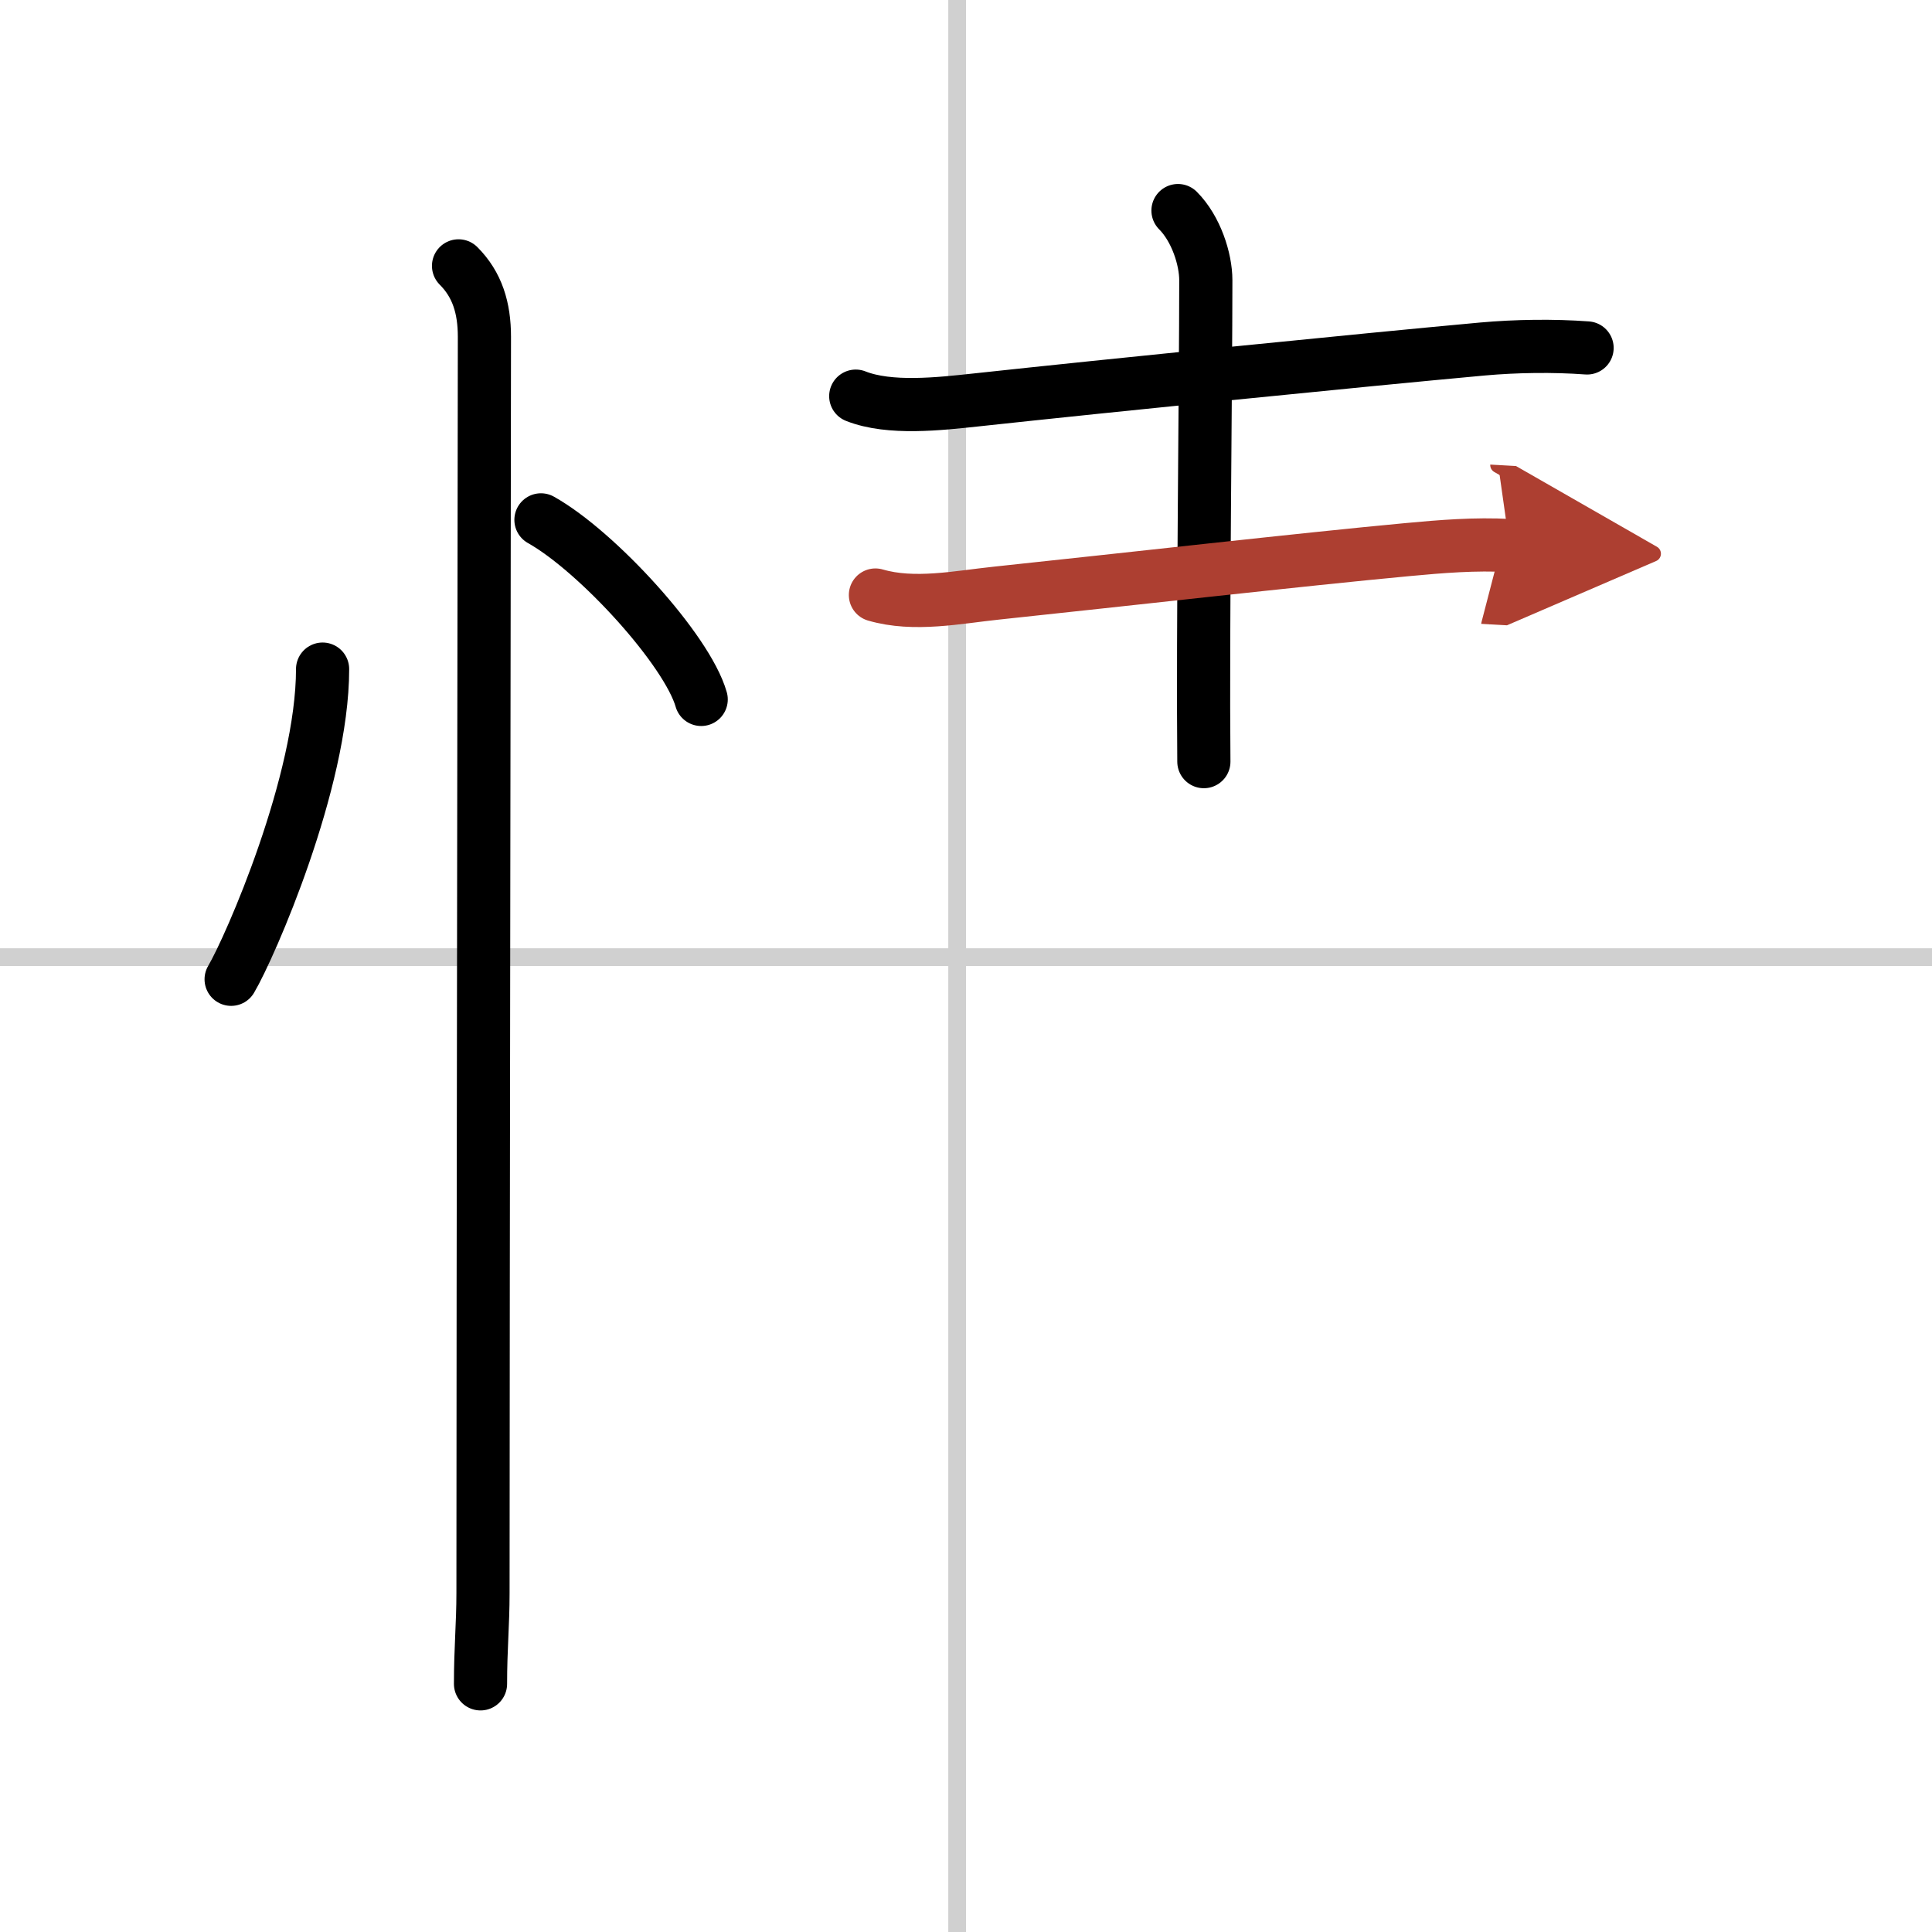
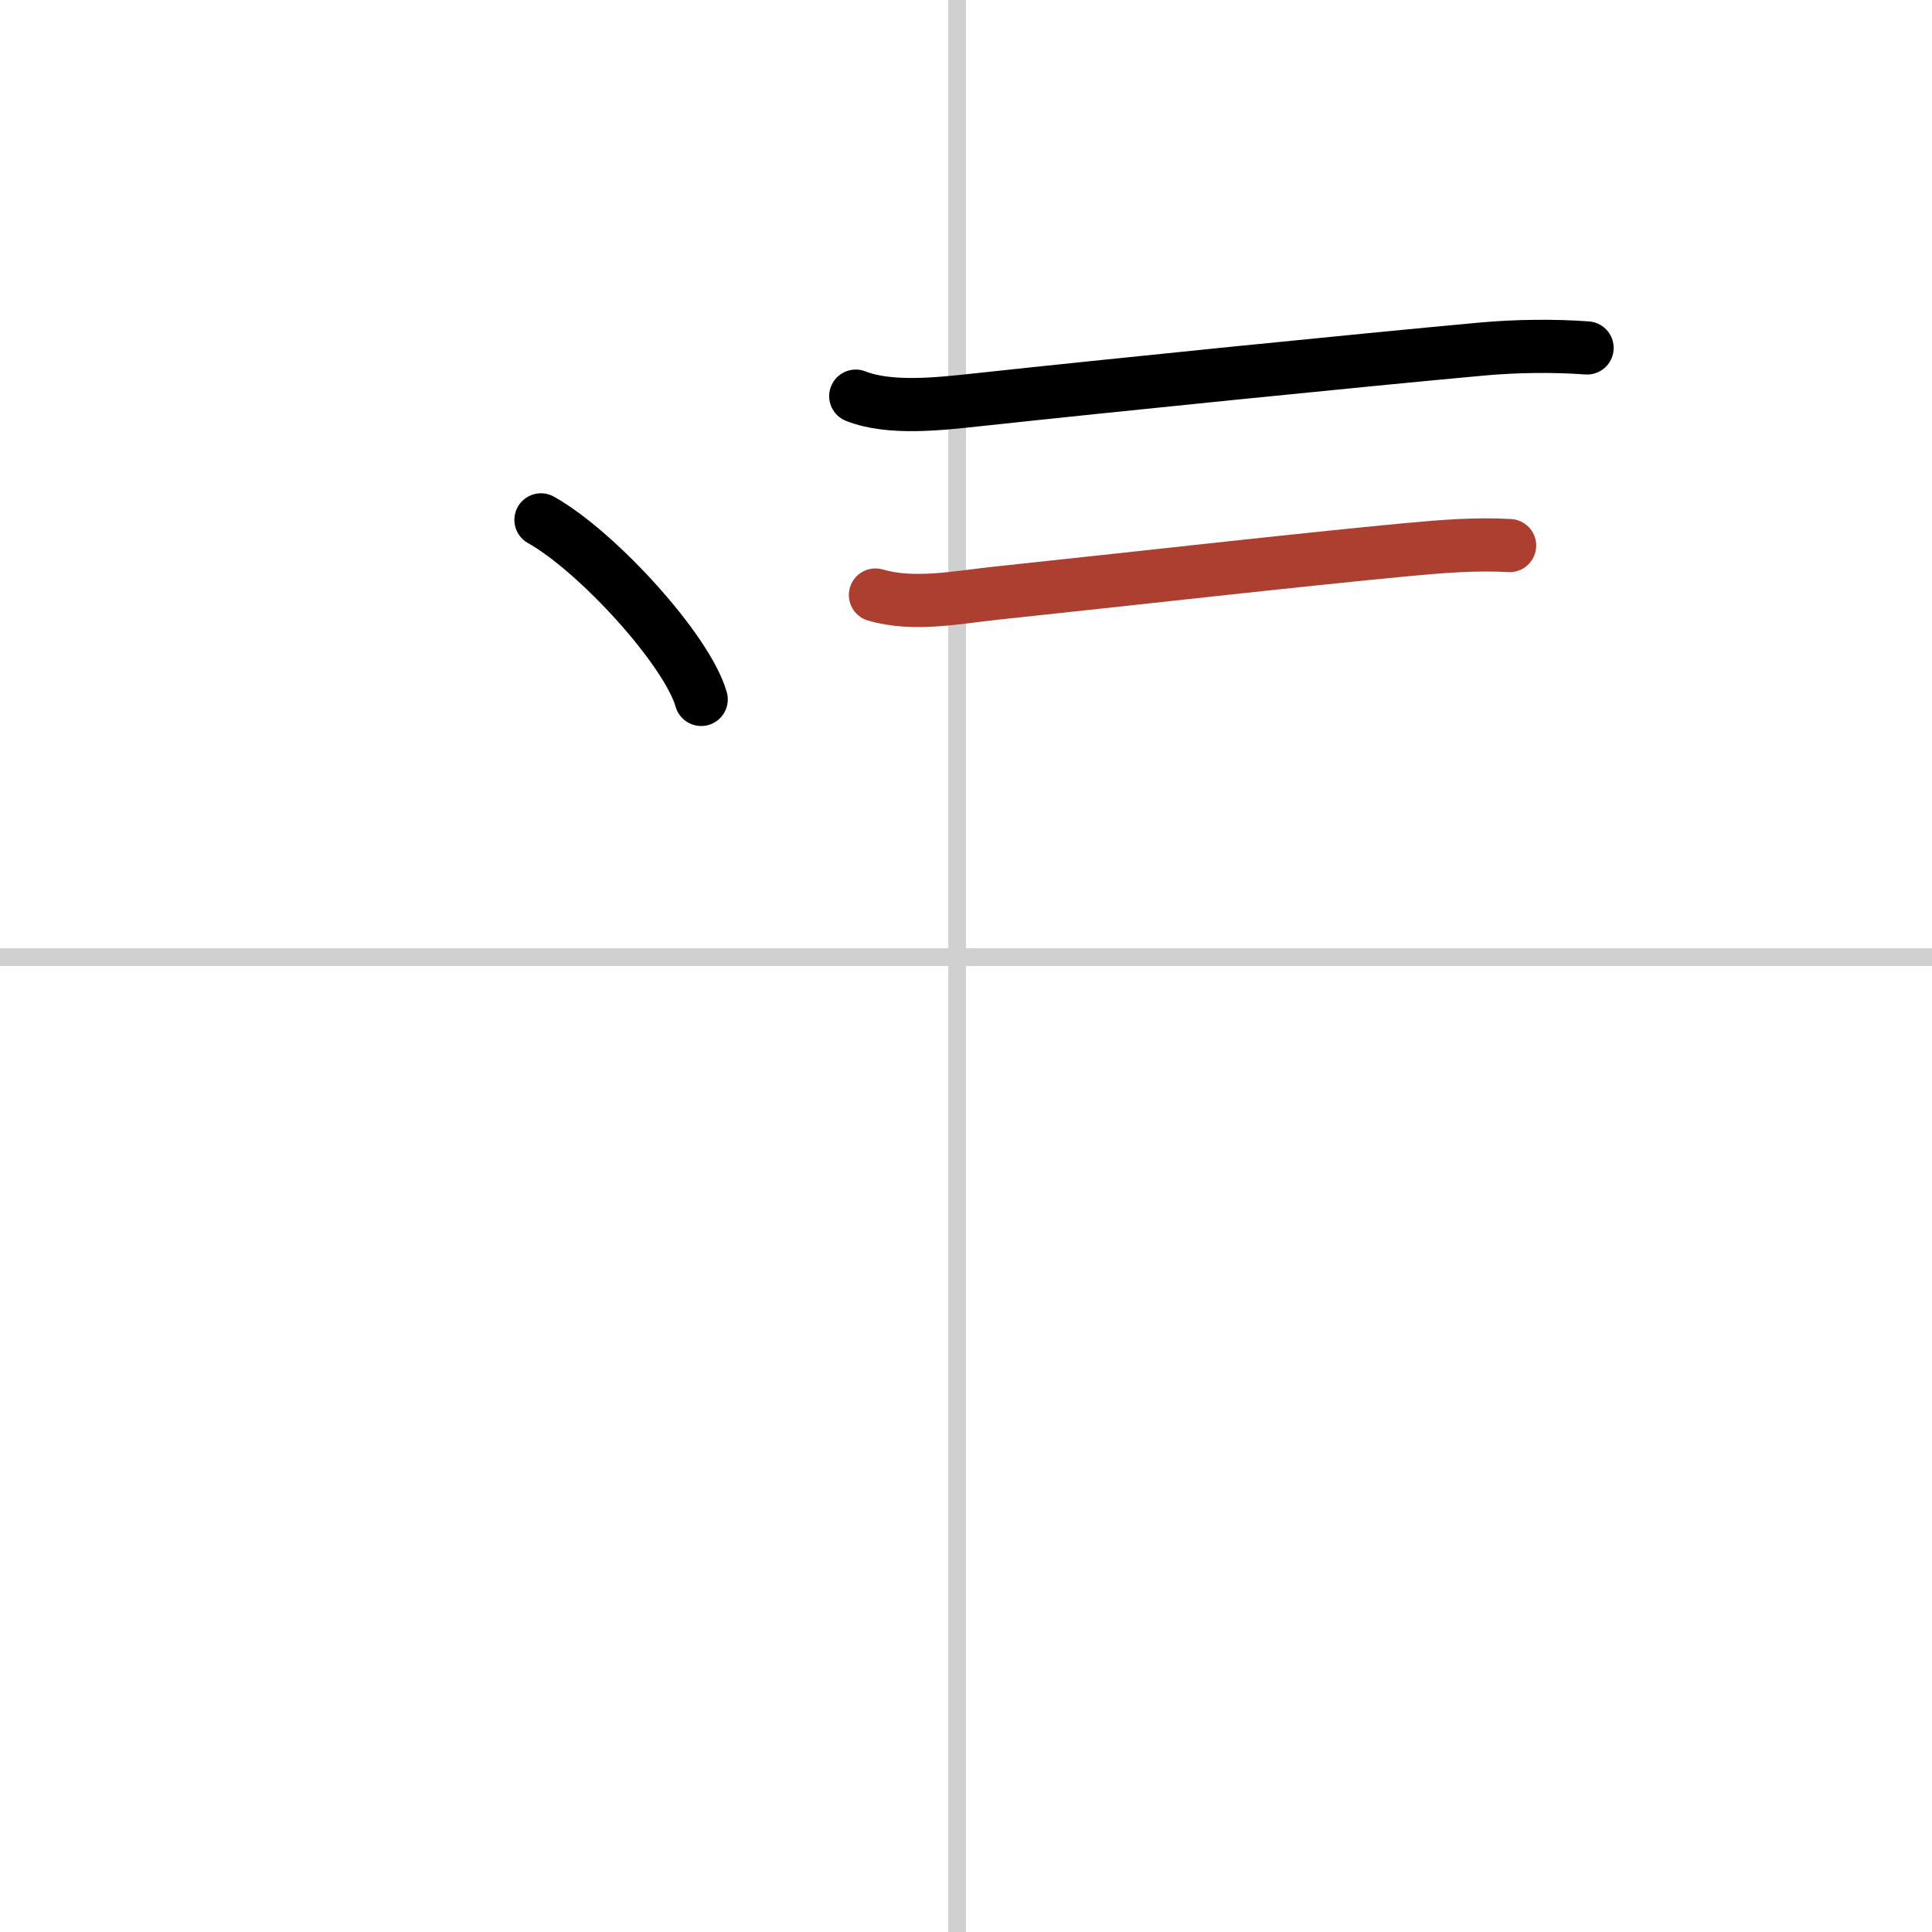
<svg xmlns="http://www.w3.org/2000/svg" width="400" height="400" viewBox="0 0 109 109">
  <defs>
    <marker id="a" markerWidth="4" orient="auto" refX="1" refY="5" viewBox="0 0 10 10">
-       <polyline points="0 0 10 5 0 10 1 5" fill="#ad3f31" stroke="#ad3f31" />
-     </marker>
+       </marker>
  </defs>
  <g fill="none" stroke="#000" stroke-linecap="round" stroke-linejoin="round" stroke-width="3">
-     <rect width="100%" height="100%" fill="#fff" stroke="#fff" />
    <line x1="54" x2="54" y2="109" stroke="#d0d0d0" stroke-width="1" />
    <line x2="109" y1="54" y2="54" stroke="#d0d0d0" stroke-width="1" />
-     <path d="m18.2 37.75c0 6.34-4.09 15.69-5.16 17.5" />
    <path d="m30.52 29.33c3.19 1.79 8.25 7.35 9.04 10.13" />
-     <path d="m25.87 15c1.06 1.06 1.46 2.38 1.46 4 0 5.12-0.08 54.5-0.08 70.88 0 1.75-0.14 3.12-0.14 5.12" />
    <path d="m48.28 22.35c1.91 0.76 4.76 0.43 6.73 0.22 7.77-0.84 21.64-2.24 28.63-2.88 1.89-0.17 4.01-0.2 5.9-0.06" />
-     <path d="m66.46 11.88c1.02 1.02 1.57 2.74 1.57 3.93 0 5.93-0.18 19.83-0.11 27.16" />
    <path d="m49.39 33.57c2.19 0.64 4.65 0.12 6.86-0.11 6.91-0.73 17.34-1.91 23.13-2.45 1.93-0.18 3.85-0.34 5.79-0.23" marker-end="url(#a)" stroke="#ad3f31" />
  </g>
</svg>